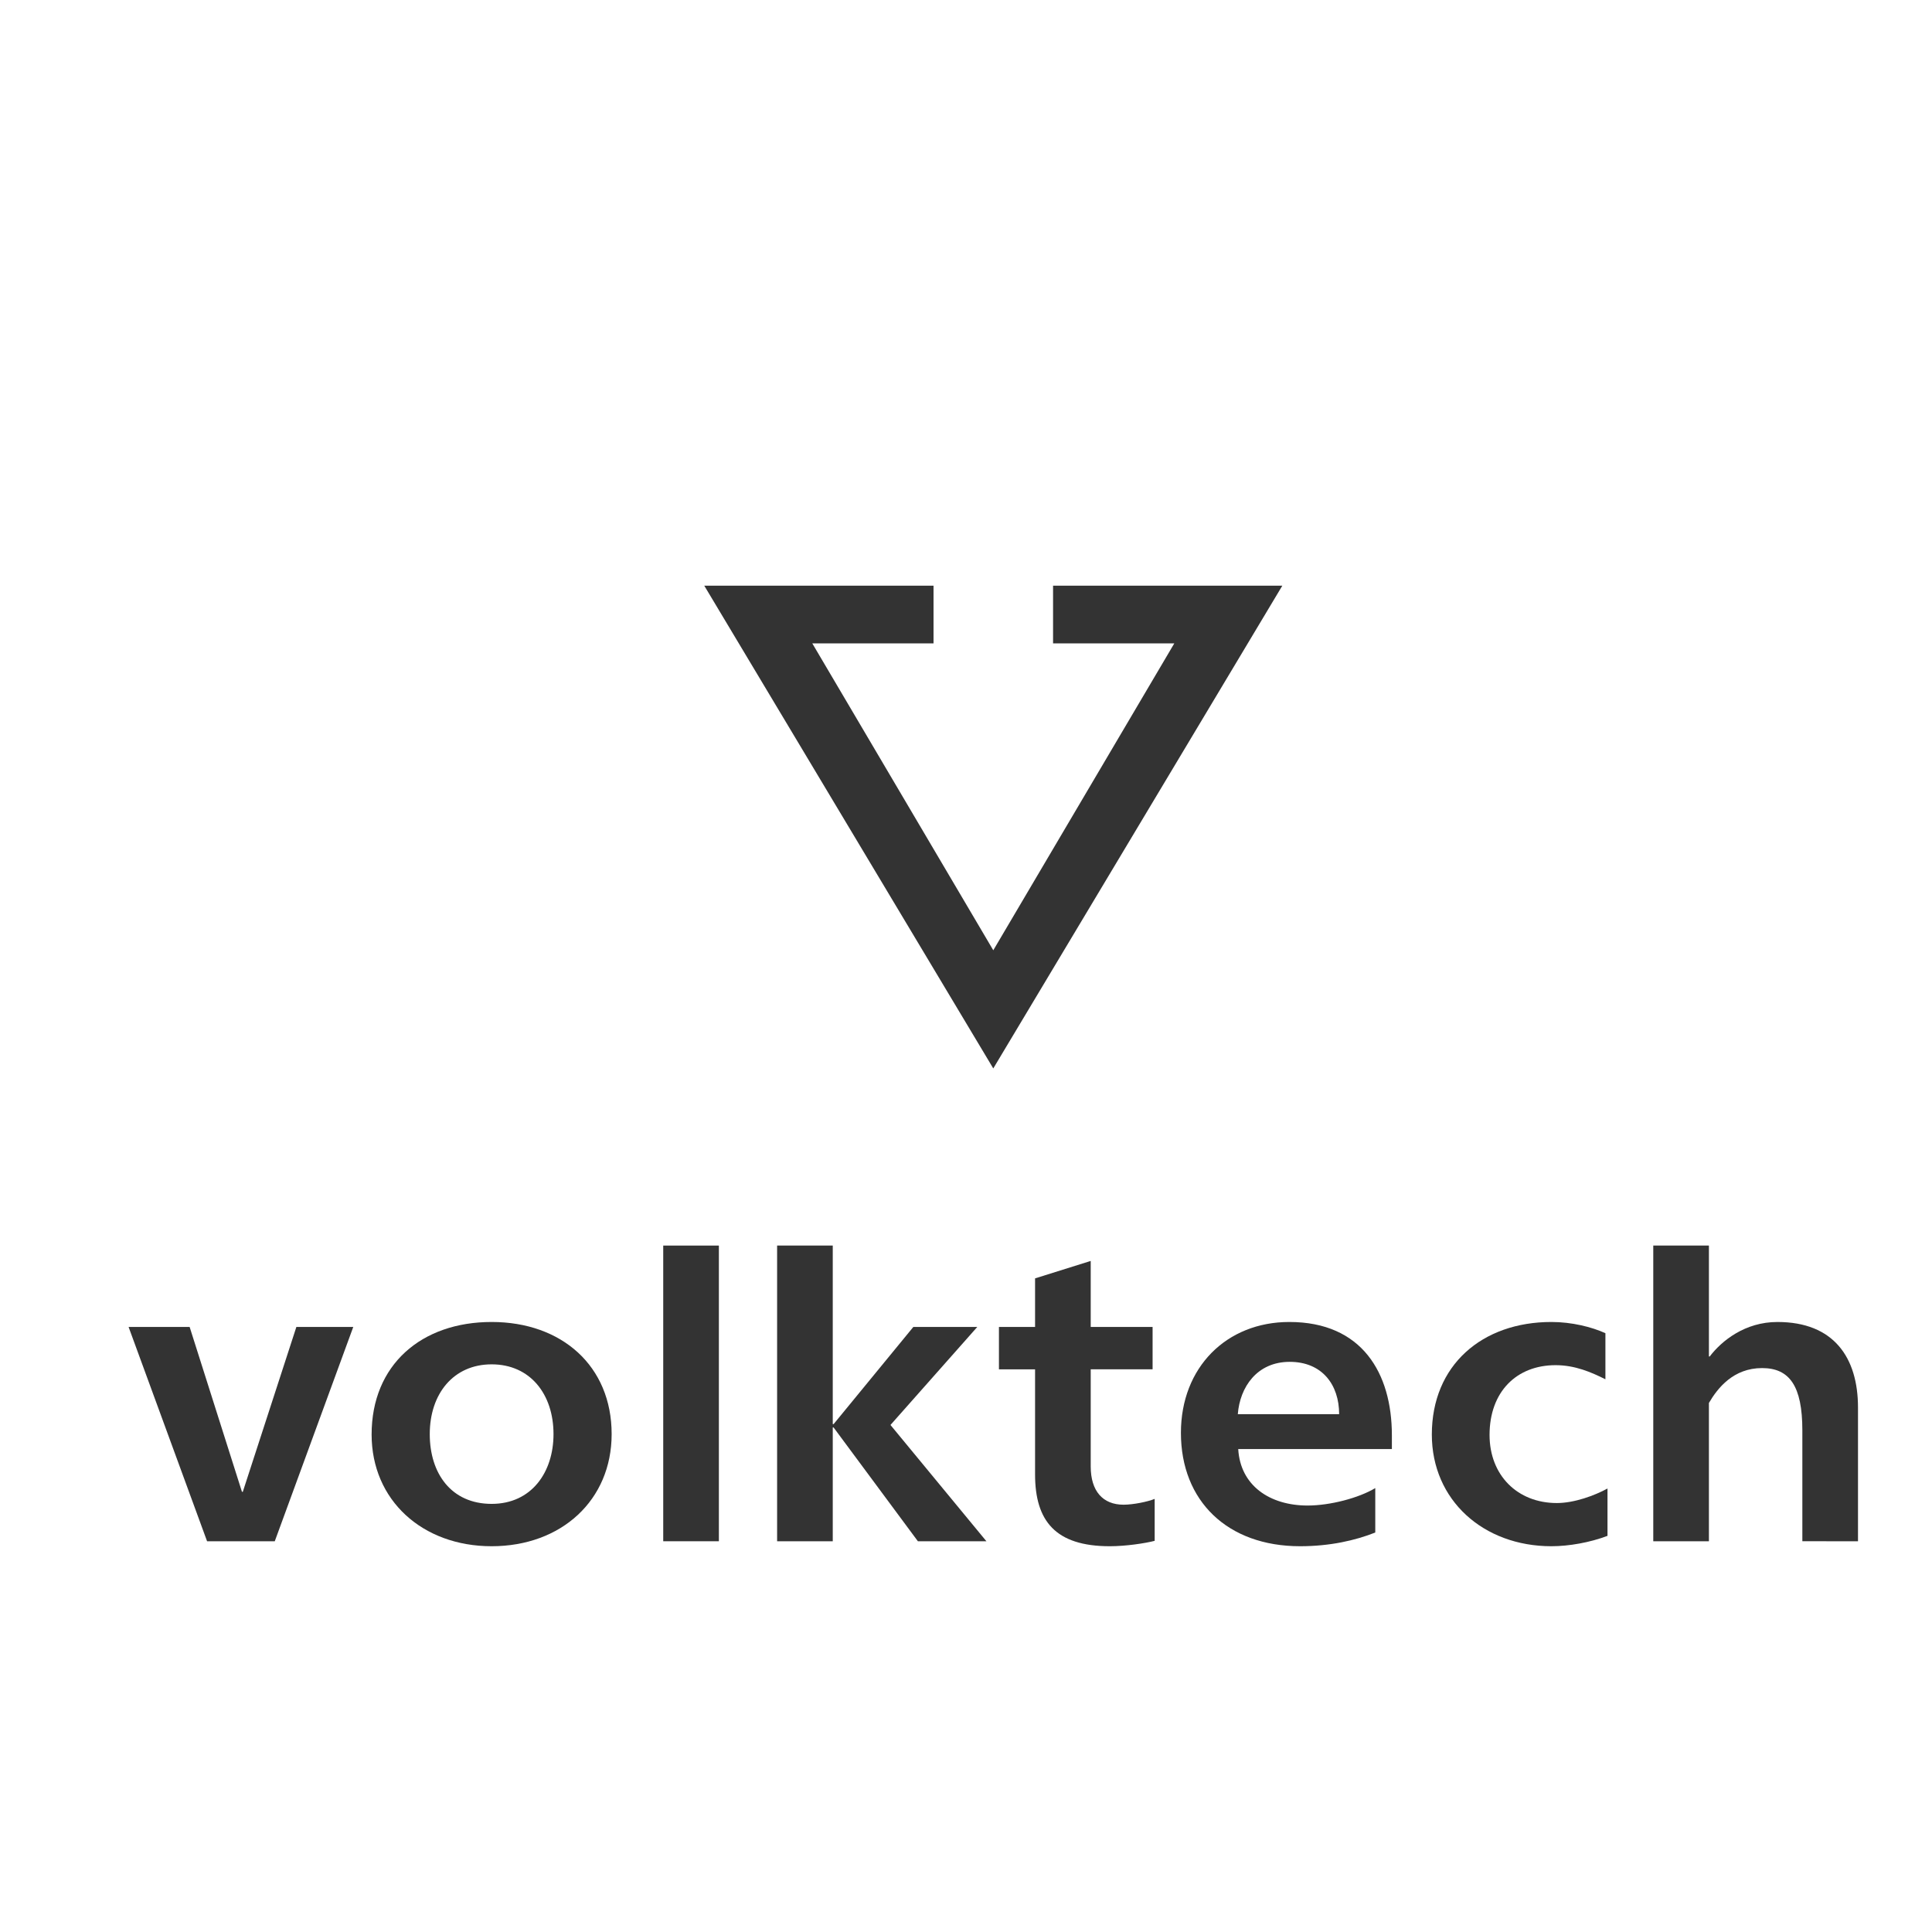
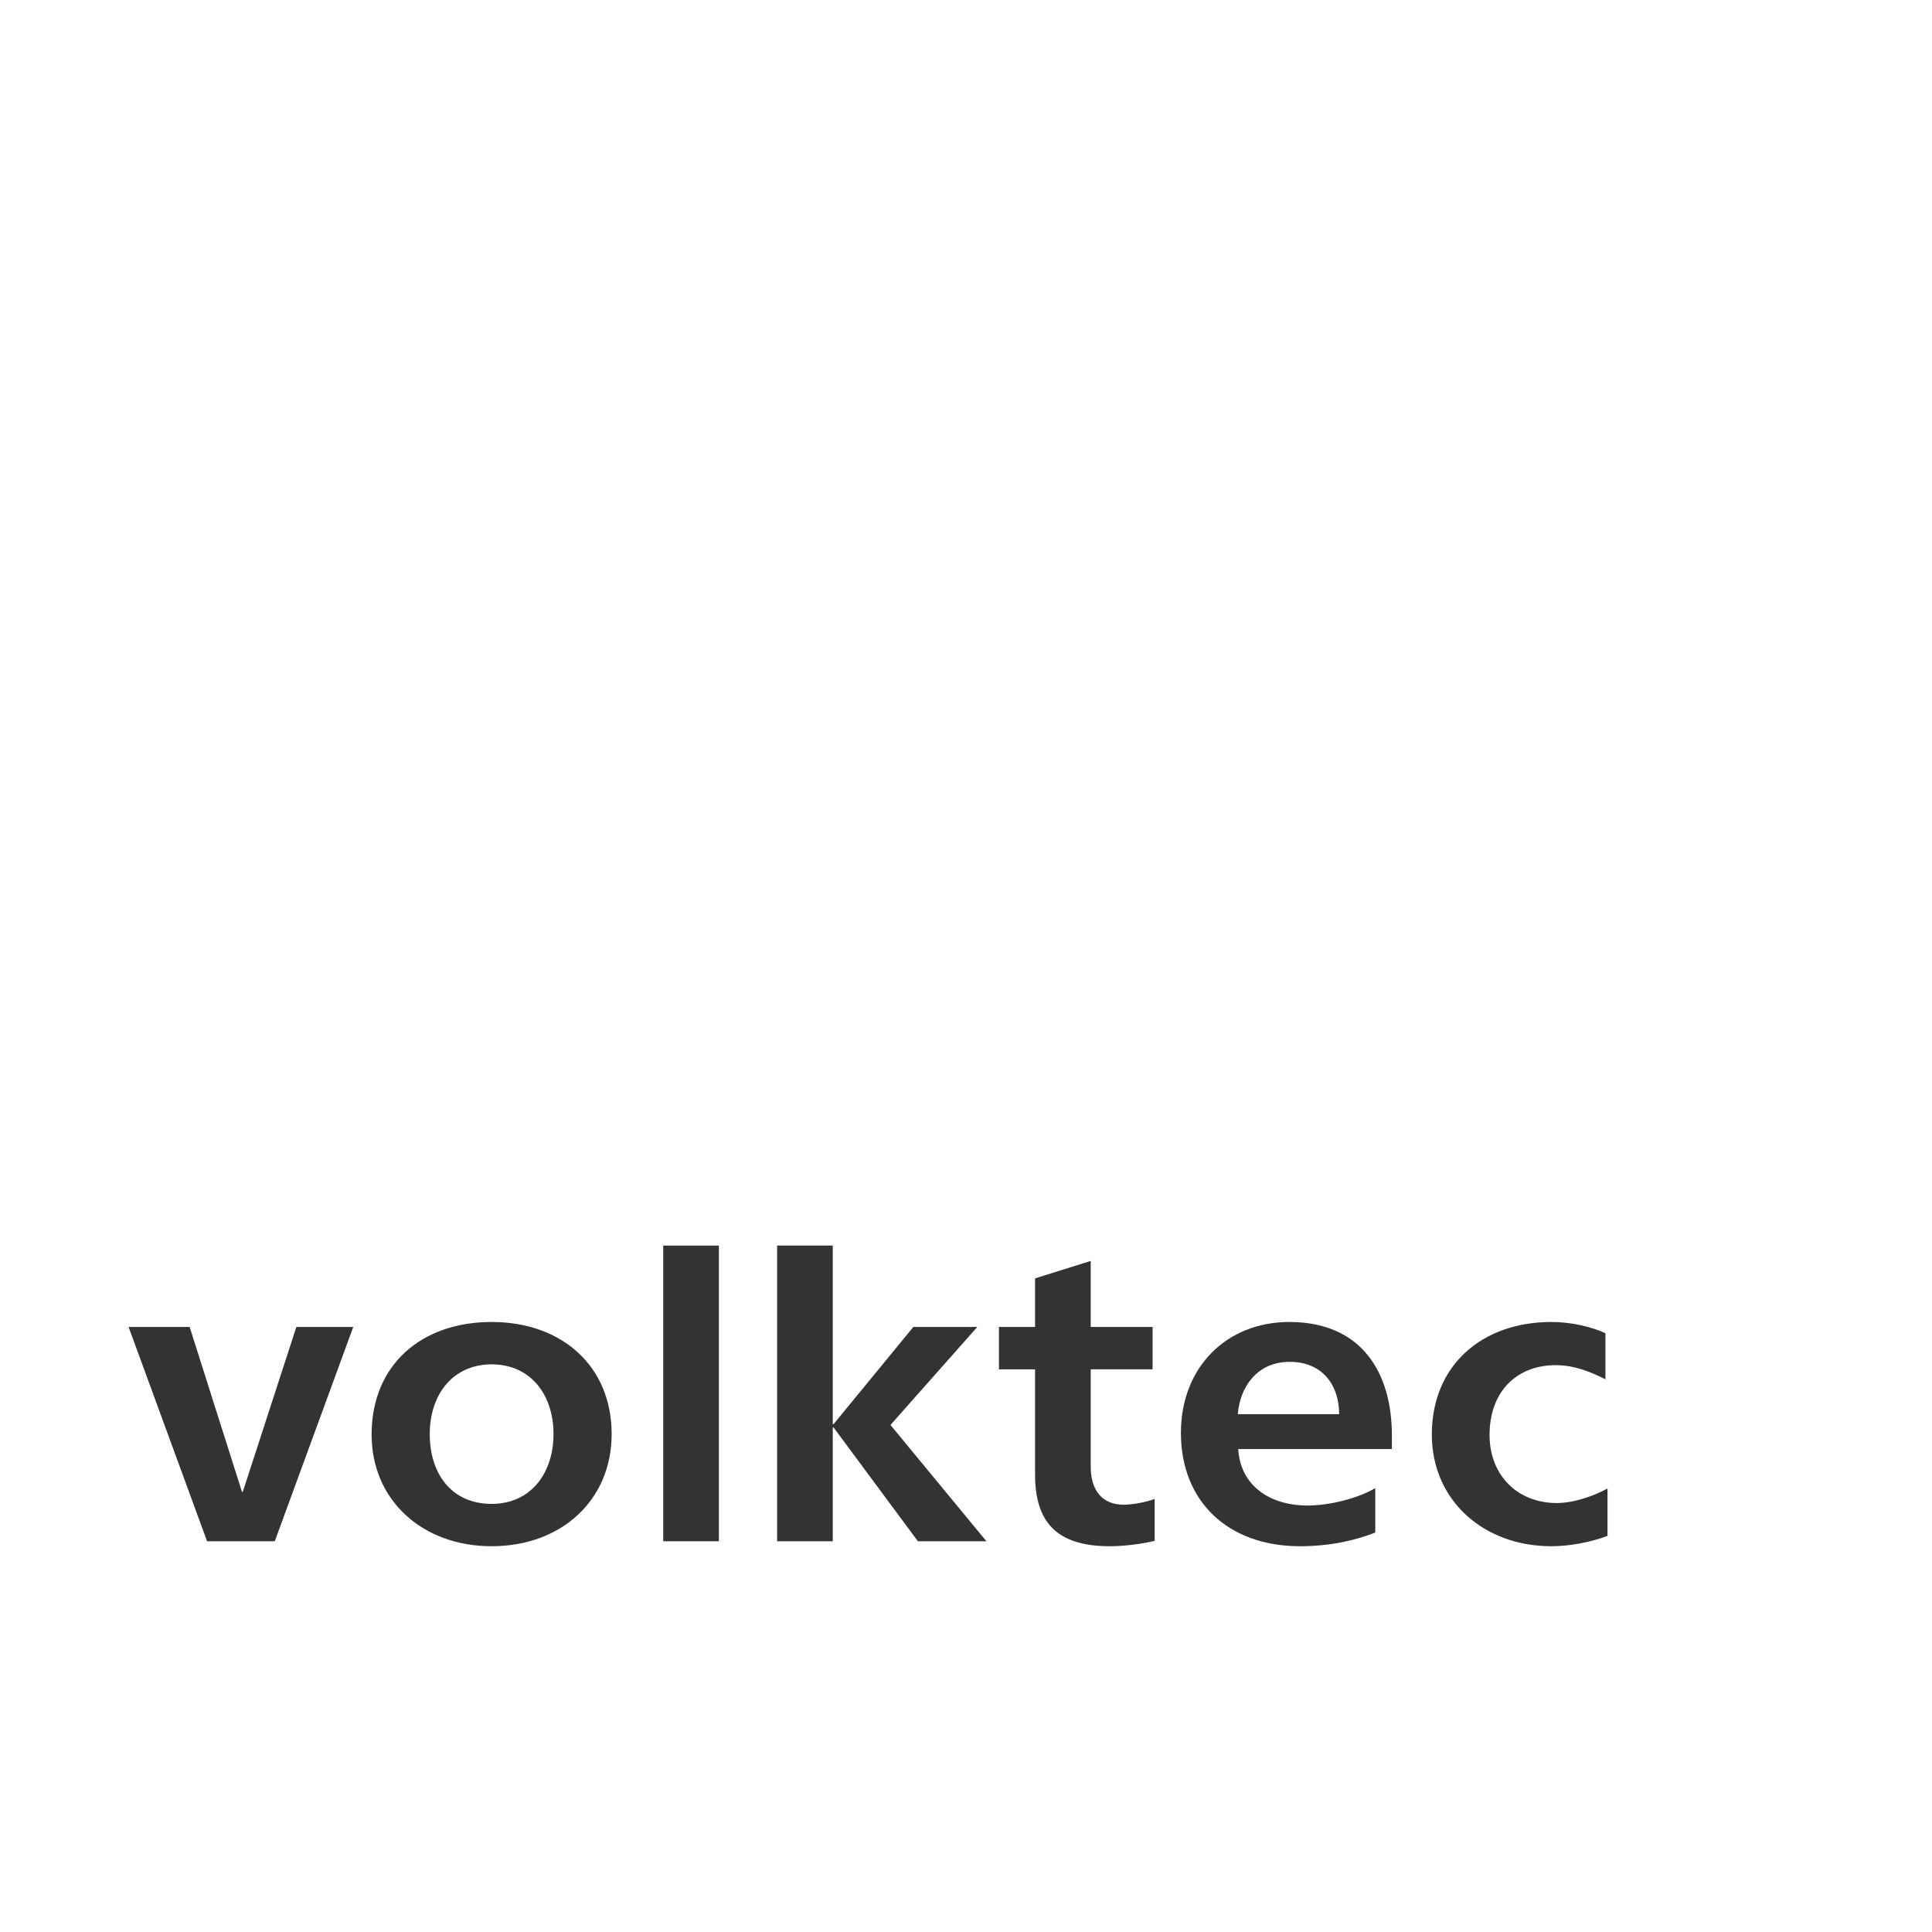
<svg xmlns="http://www.w3.org/2000/svg" xmlns:ns1="http://sodipodi.sourceforge.net/DTD/sodipodi-0.dtd" xmlns:ns2="http://www.inkscape.org/namespaces/inkscape" ns1:docname="volktech.svg" ns2:version="1.0 (4035a4fb49, 2020-05-01)" id="svg850" viewBox="0 0 42.333 42.333" height="160" width="160">
  <defs id="defs844">
    <clipPath id="_clipPath_7JpiQSa06IbrQORptlmZgd6p0kHsa19N">
      <rect id="rect2" height="62.897" width="200.912" y="0" x="0" />
    </clipPath>
    <clipPath id="_clipPath_p1q9Y6uWo0jk04Vt3pMb26Jf9maNAqGl">
      <path id="path7" fill="#ffffff" d="M 0,0 V 62.897 H 200.912 V 0 Z" />
    </clipPath>
    <clipPath id="_clipPath_7JpiQSa06IbrQORptlmZgd6p0kHsa19N-0">
      <rect id="rect2-8" height="62.897" width="200.912" y="0" x="0" />
    </clipPath>
    <clipPath id="_clipPath_p1q9Y6uWo0jk04Vt3pMb26Jf9maNAqGl-8">
      <path id="path7-5" fill="#ffffff" d="M 0,0 V 62.897 H 200.912 V 0 Z" />
    </clipPath>
  </defs>
  <g id="layer1" ns2:groupmode="layer" ns2:label="Слой 1">
    <g id="g3072" transform="matrix(0.102,0,0,0.102,-112.829,-94.818)">
      <g style="font-size:89.209px;line-height:55.756px;font-family:'Sans Forgetica';-inkscape-font-specification:'Sans Forgetica';letter-spacing:2.606px;word-spacing:0px;fill:#333333;fill-opacity:1;stroke:none;stroke-width:2.23px;stroke-linecap:butt;stroke-linejoin:miter;stroke-opacity:1" id="text3151" aria-label="volktech">
        <path id="path2295" style="font-style:normal;font-variant:normal;font-weight:bold;font-stretch:normal;font-size:89.209px;font-family:TornadoC;-inkscape-font-specification:'TornadoC, Bold';font-variant-ligatures:normal;font-variant-caps:normal;font-variant-numeric:normal;font-variant-east-asian:normal;stroke-width:2.23px" d="m 1182.054,1214.645 h -12.222 l -11.508,35.416 h -0.178 l -11.24,-35.416 h -13.114 l 16.86,46.032 h 14.541 z" />
        <path id="path2297" style="font-style:normal;font-variant:normal;font-weight:bold;font-stretch:normal;font-size:89.209px;font-family:TornadoC;-inkscape-font-specification:'TornadoC, Bold';font-variant-ligatures:normal;font-variant-caps:normal;font-variant-numeric:normal;font-variant-east-asian:normal;stroke-width:2.23px" d="m 1237.56,1237.661 c 0,-14.63 -10.705,-24.087 -25.782,-24.087 -15.076,0 -25.782,9.188 -25.782,24.176 0,14.095 10.883,23.997 25.782,23.997 14.987,0 25.782,-9.902 25.782,-24.087 z m -12.489,0 c 0,8.207 -4.728,14.987 -13.292,14.987 -8.653,0 -13.292,-6.512 -13.292,-14.987 0,-8.653 5.085,-14.987 13.292,-14.987 8.296,0 13.292,6.423 13.292,14.987 z" />
        <path id="path2299" style="font-style:normal;font-variant:normal;font-weight:bold;font-stretch:normal;font-size:89.209px;font-family:TornadoC;-inkscape-font-specification:'TornadoC, Bold';font-variant-ligatures:normal;font-variant-caps:normal;font-variant-numeric:normal;font-variant-east-asian:normal;stroke-width:2.23px" d="m 1260.595,1260.677 v -63.517 h -11.954 v 63.517 z" />
        <path id="path2301" style="font-style:normal;font-variant:normal;font-weight:bold;font-stretch:normal;font-size:89.209px;font-family:TornadoC;-inkscape-font-specification:'TornadoC, Bold';font-variant-ligatures:normal;font-variant-caps:normal;font-variant-numeric:normal;font-variant-east-asian:normal;stroke-width:2.23px" d="m 1318.064,1260.677 -20.607,-24.979 18.645,-21.053 h -13.738 l -17.128,20.875 h -0.178 v -38.36 h -11.954 v 63.517 h 11.954 v -24.443 h 0.178 l 18.11,24.443 z" />
        <path id="path2303" style="font-style:normal;font-variant:normal;font-weight:bold;font-stretch:normal;font-size:89.209px;font-family:TornadoC;-inkscape-font-specification:'TornadoC, Bold';font-variant-ligatures:normal;font-variant-caps:normal;font-variant-numeric:normal;font-variant-east-asian:normal;stroke-width:2.23px" d="m 1354.212,1260.587 v -9.01 c -1.516,0.624 -4.639,1.249 -6.691,1.249 -4.46,0 -7.048,-2.944 -7.048,-8.207 v -20.875 h 13.292 v -9.099 h -13.292 v -14.184 l -11.954,3.747 v 10.438 h -7.761 v 9.099 h 7.761 v 22.57 c 0,9.992 4.371,15.433 16.058,15.433 3.39,0 7.583,-0.624 9.635,-1.16 z" />
        <path id="path2305" style="font-style:normal;font-variant:normal;font-weight:bold;font-stretch:normal;font-size:89.209px;font-family:TornadoC;-inkscape-font-specification:'TornadoC, Bold';font-variant-ligatures:normal;font-variant-caps:normal;font-variant-numeric:normal;font-variant-east-asian:normal;stroke-width:2.23px" d="m 1405.169,1240.872 v -2.944 c 0,-13.381 -6.423,-24.354 -22.035,-24.354 -13.471,0 -23.284,9.724 -23.284,23.819 0,14.63 9.992,24.354 25.603,24.354 6.423,0 11.865,-1.249 16.147,-2.944 v -9.545 c -3.568,2.141 -9.724,3.747 -14.541,3.747 -8.118,0 -14.452,-4.282 -14.898,-12.133 z m -11.33,-7.494 h -21.767 c 0.446,-5.799 4.104,-11.24 11.151,-11.24 6.958,0 10.616,4.907 10.616,11.24 z" />
        <path id="path2307" style="font-style:normal;font-variant:normal;font-weight:bold;font-stretch:normal;font-size:89.209px;font-family:TornadoC;-inkscape-font-specification:'TornadoC, Bold';font-variant-ligatures:normal;font-variant-caps:normal;font-variant-numeric:normal;font-variant-east-asian:normal;stroke-width:2.23px" d="m 1451.487,1259.517 v -10.17 c -2.765,1.517 -7.137,3.122 -10.884,3.122 -8.475,0 -14.452,-5.977 -14.452,-14.63 0,-9.278 5.799,-14.987 14.184,-14.987 4.193,0 7.672,1.516 10.705,3.033 v -9.902 c -2.944,-1.338 -7.226,-2.409 -11.597,-2.409 -14.898,0 -25.692,9.278 -25.692,24.176 0,14.095 11.062,23.997 25.692,23.997 3.747,0 8.296,-0.803 12.043,-2.23 z" />
-         <path id="path2309" style="font-style:normal;font-variant:normal;font-weight:bold;font-stretch:normal;font-size:89.209px;font-family:TornadoC;-inkscape-font-specification:'TornadoC, Bold';font-variant-ligatures:normal;font-variant-caps:normal;font-variant-numeric:normal;font-variant-east-asian:normal;stroke-width:2.23px" d="m 1505.299,1260.677 v -28.725 c 0,-10.705 -5.174,-18.377 -17.307,-18.377 -6.958,0 -11.954,4.014 -14.541,7.404 h -0.178 v -23.819 h -11.954 v 63.517 h 11.954 v -29.707 c 1.873,-3.212 5.263,-7.494 11.419,-7.494 5.888,0 8.653,3.836 8.653,13.381 v 23.819 z" />
      </g>
-       <path id="path3167" style="fill:#333333;fill-opacity:1;stroke:none;stroke-width:2.7px;stroke-linecap:butt;stroke-linejoin:miter;stroke-opacity:1" d="m 1257.459,1055.407 62.083,103.699 62.089,-103.699 h -49.247 v 12.393 h 26.043 l -38.884,65.923 -38.879,-65.923 h 26.042 v -12.393 z" />
    </g>
  </g>
</svg>